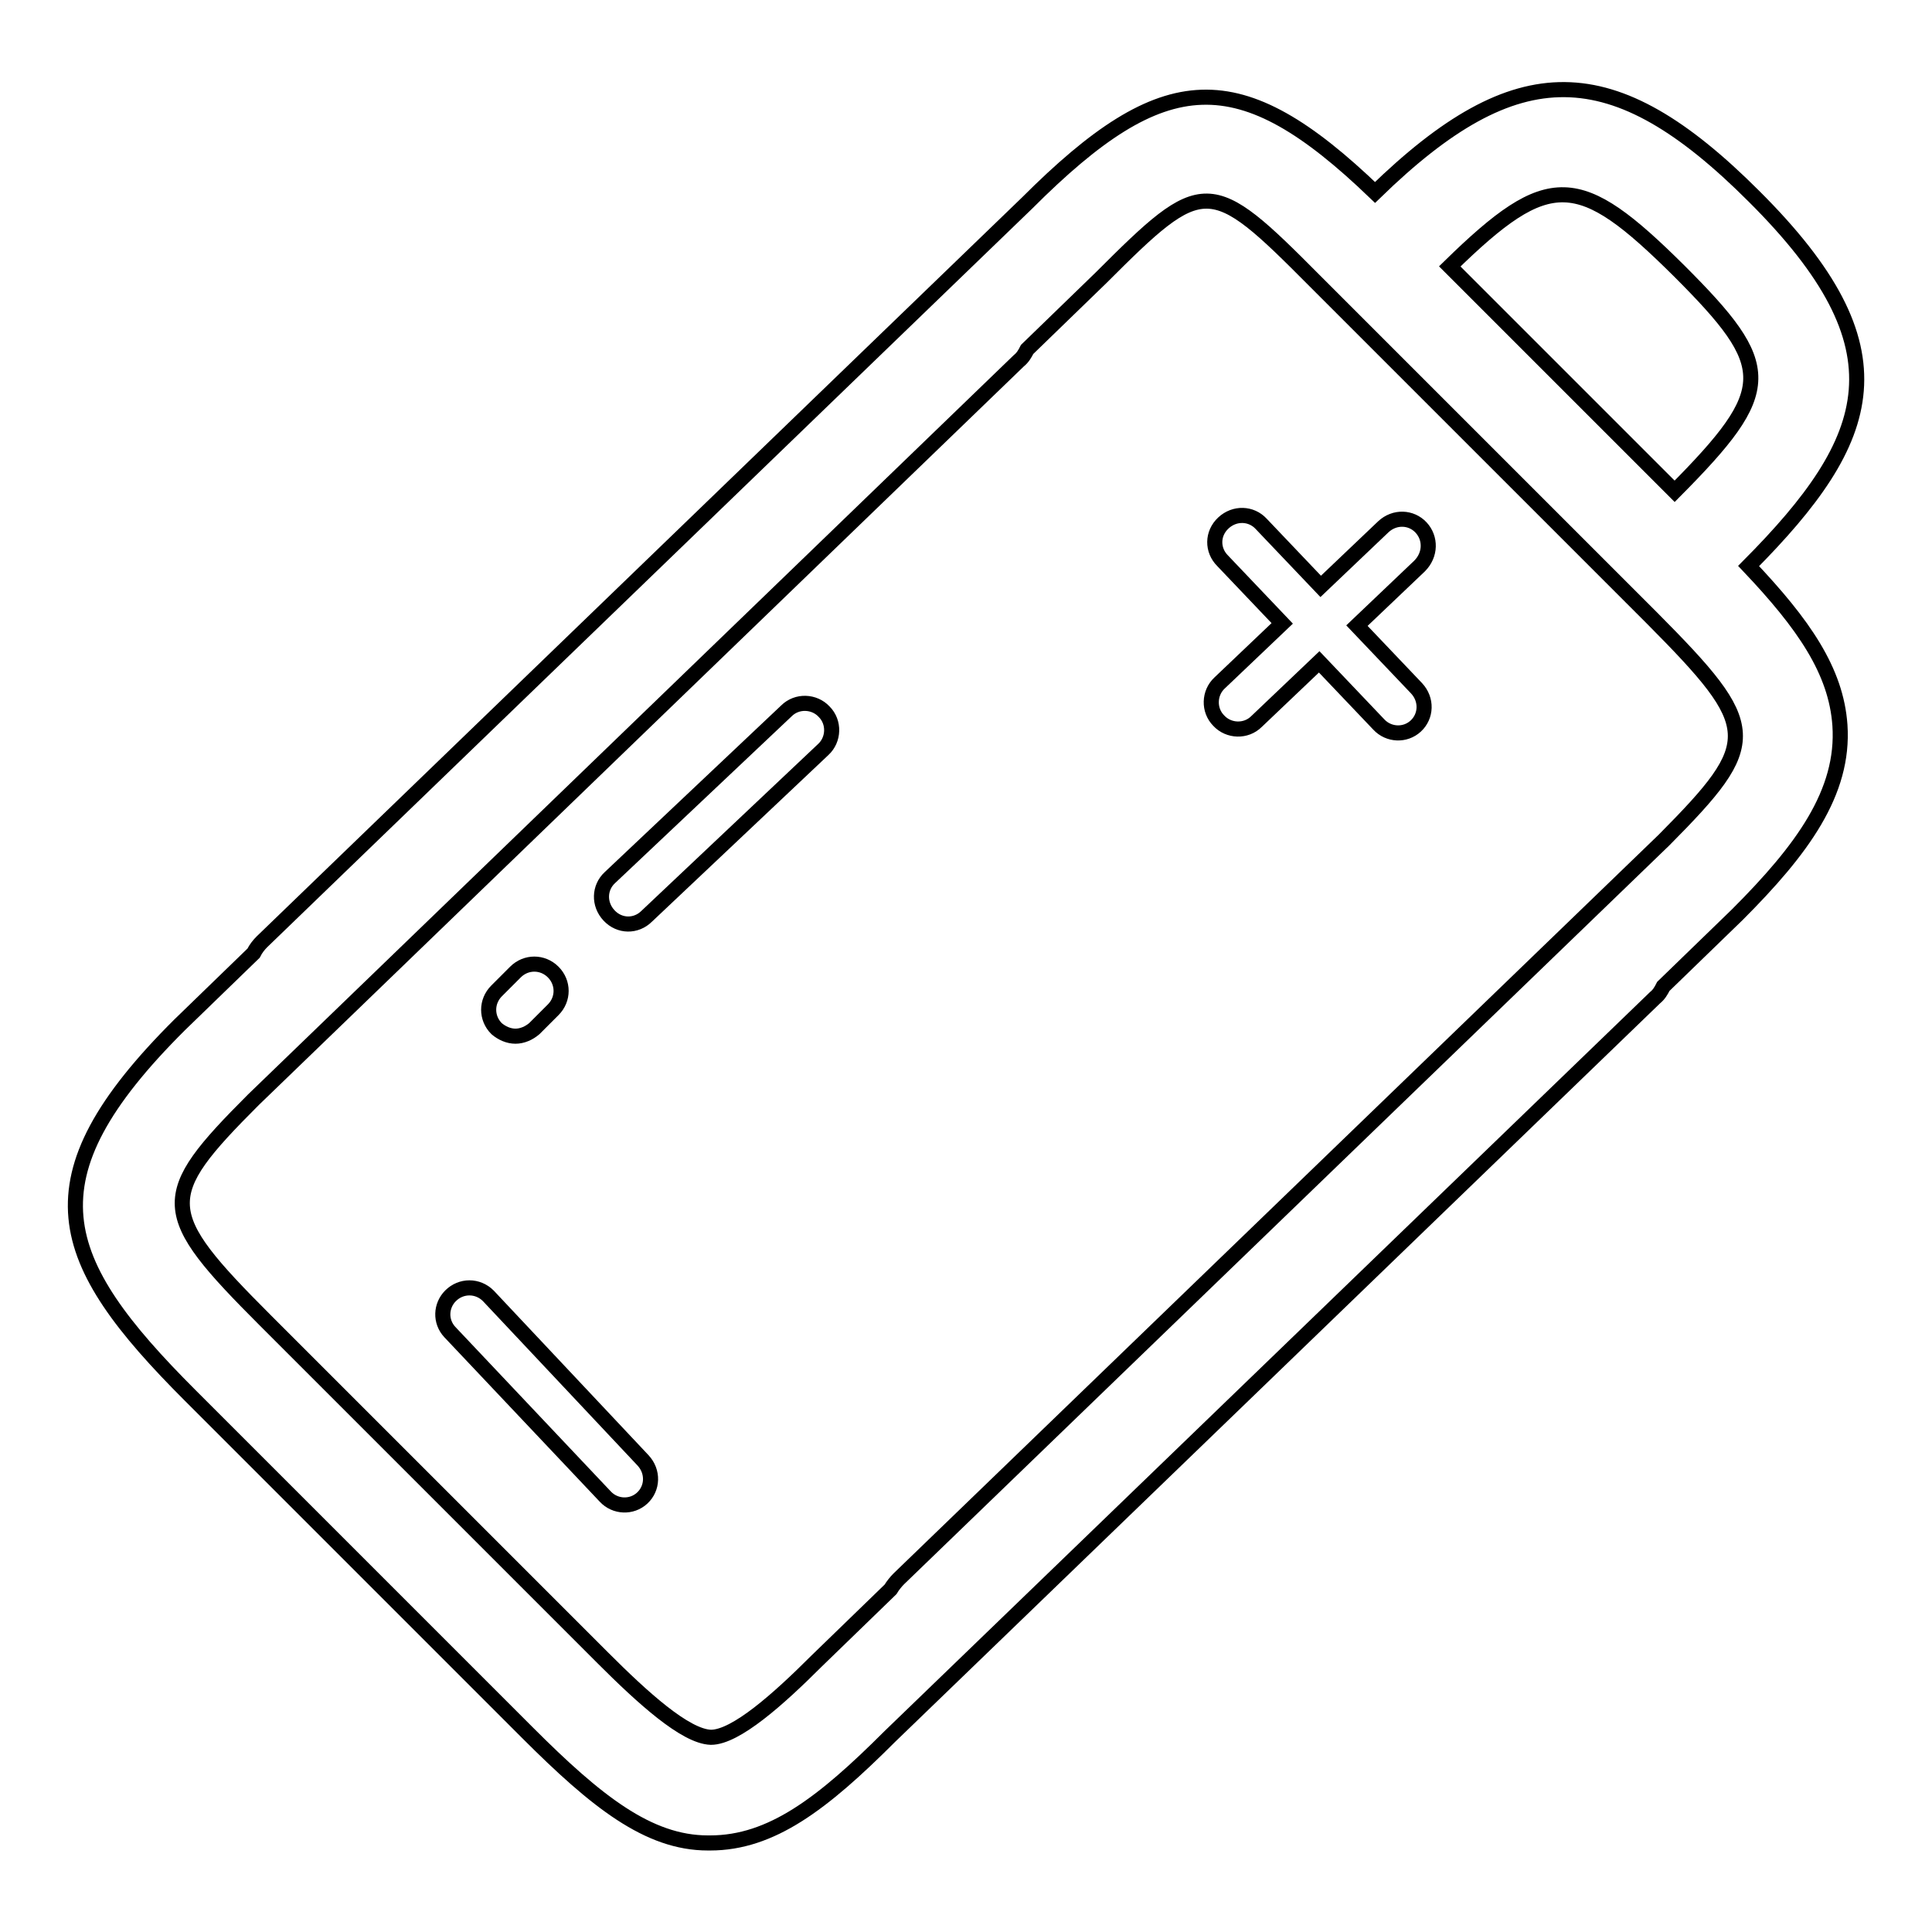
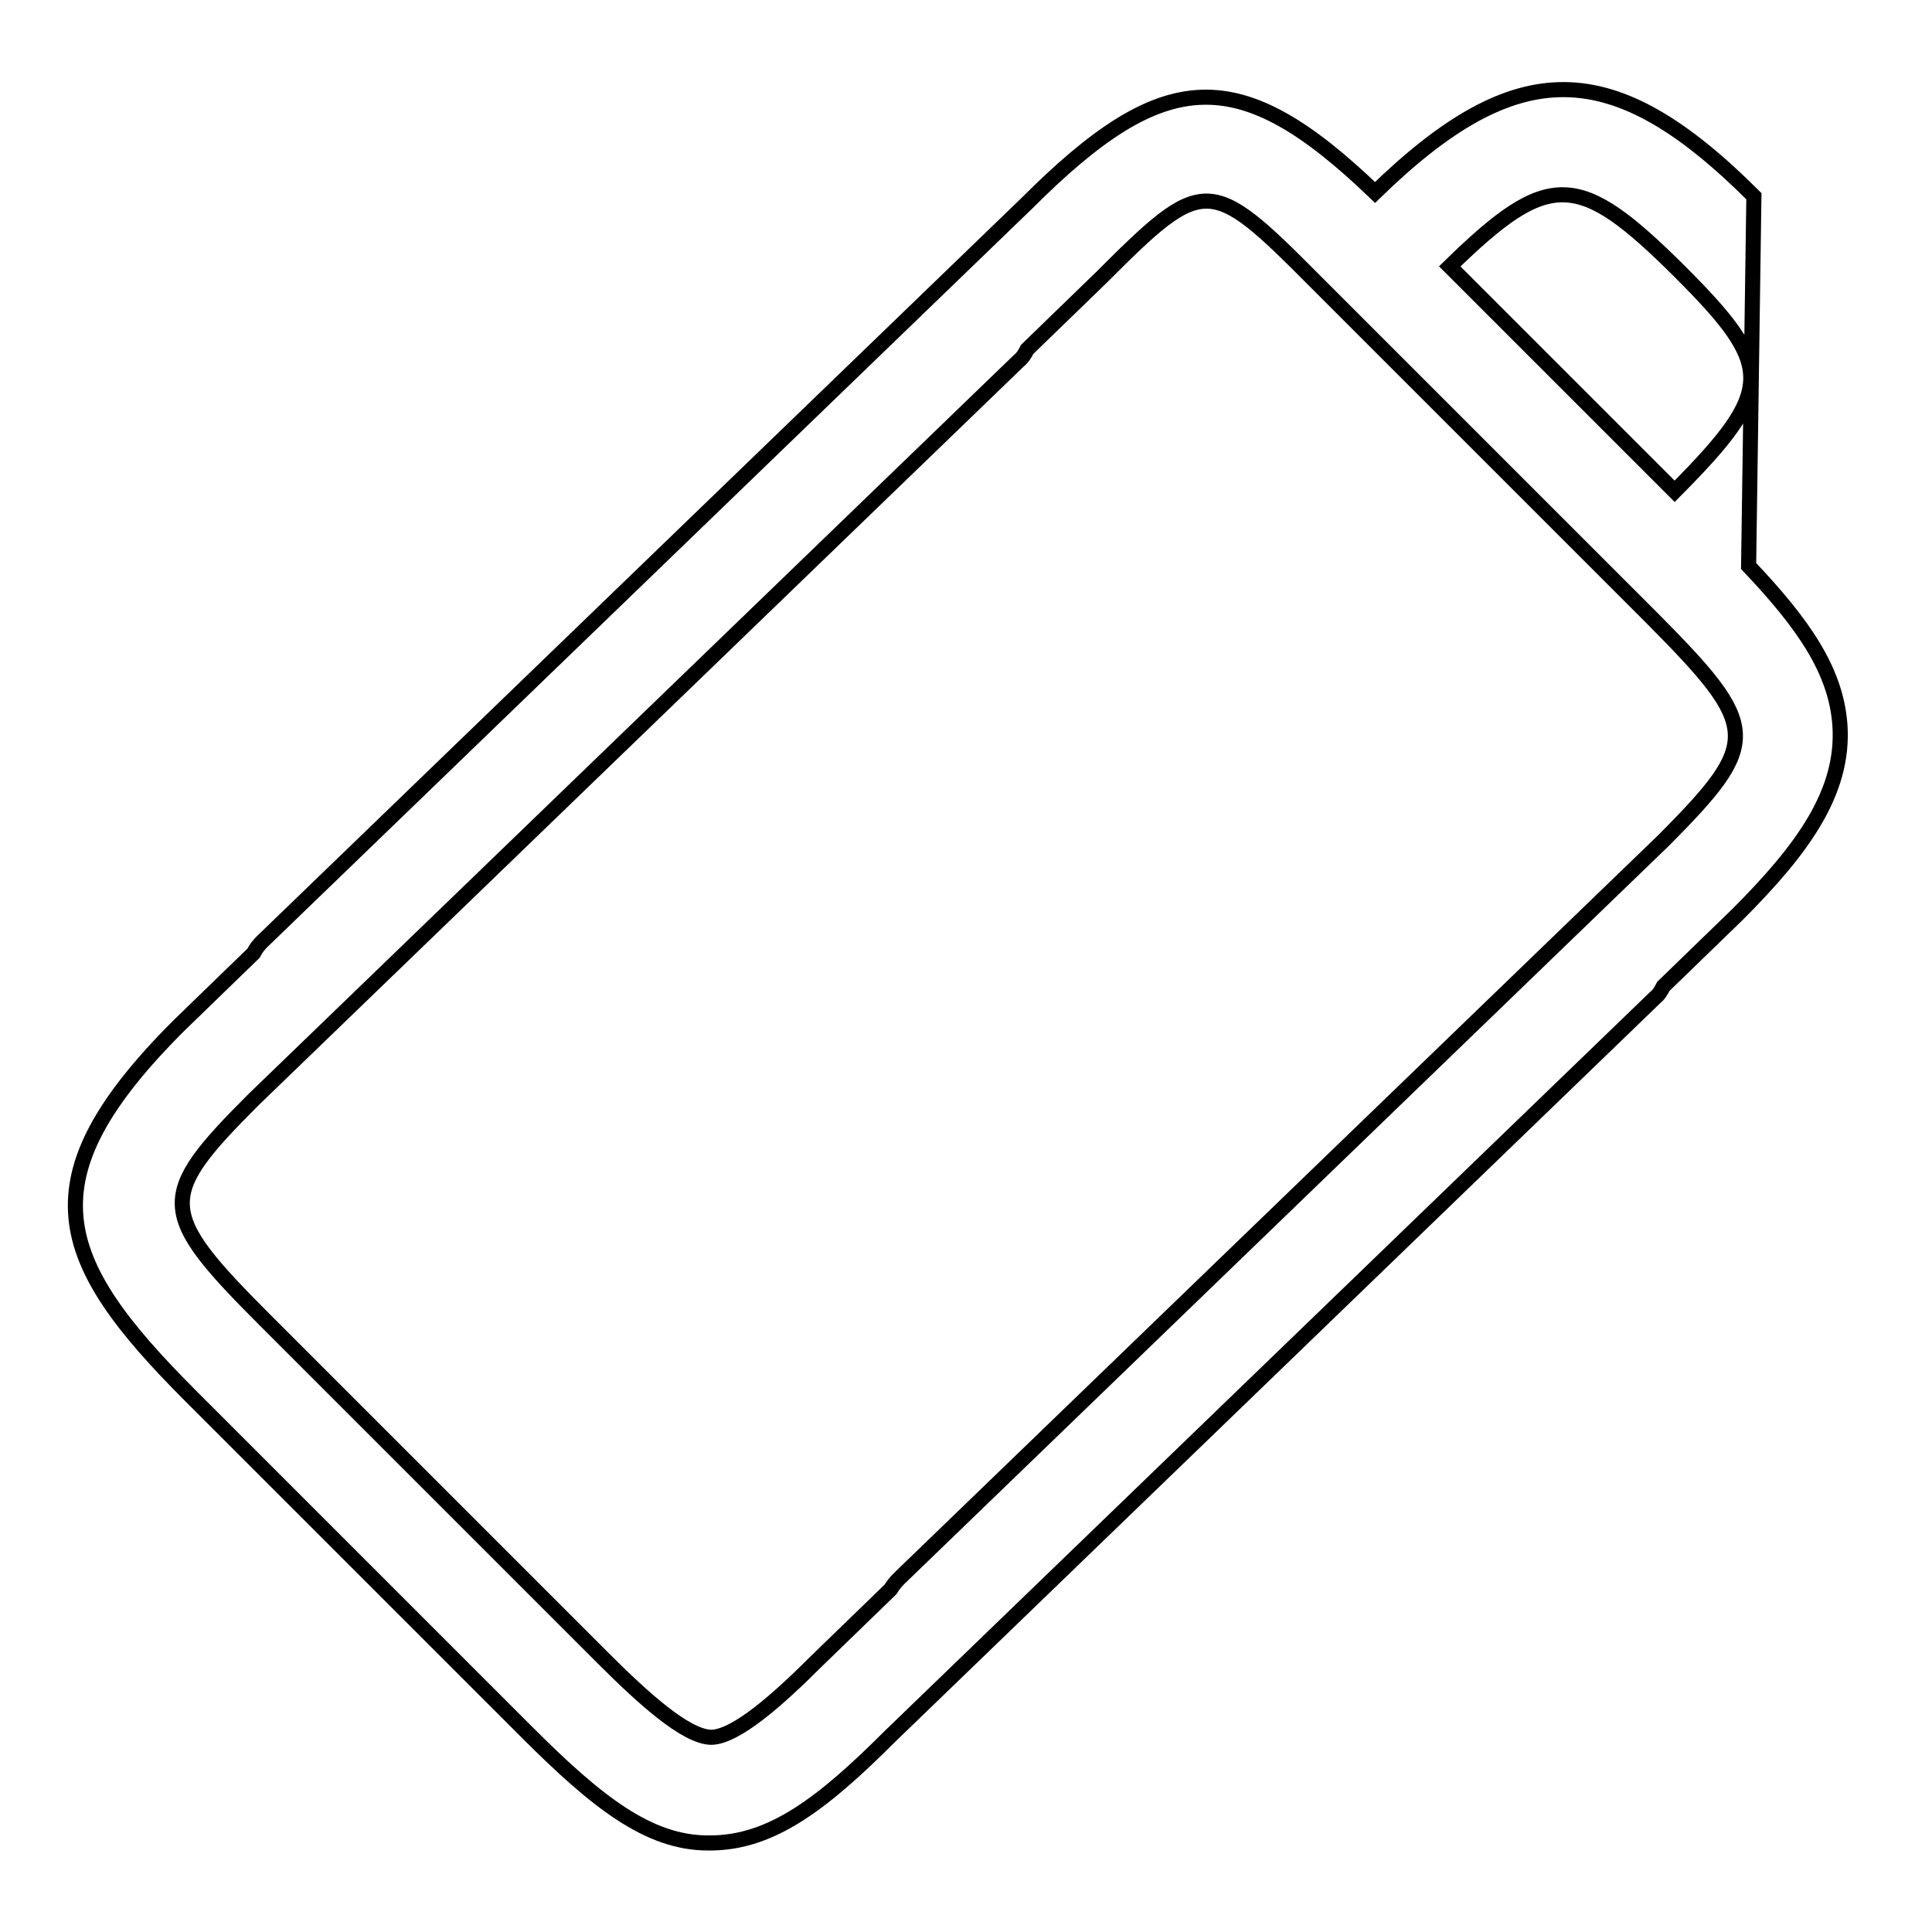
<svg xmlns="http://www.w3.org/2000/svg" version="1.1" x="0px" y="0px" viewBox="0 0 256 256" enable-background="new 0 0 256 256" xml:space="preserve">
  <g>
-     <path stroke-width="2" fill-opacity="0" stroke="#000000" d="M232.4,26c-18.7-18.7-31.4-18.8-50.2-0.5c-18-17.3-27.9-16.8-46.1,1.4L34.7,124.8c-0.4,0.4-0.8,0.9-1.1,1.5 l-9.8,9.5C3.2,156.3,7.3,167,25.2,184.9l44.7,44.7c9.1,9.1,16,14.6,23.9,14.6h0.3c8.1,0,14.9-5.2,23.8-14.1l101.4-97.9 c0.5-0.4,0.8-0.9,1.1-1.5l9.8-9.5c8.6-8.6,14.2-16.2,13.6-25.1c-0.5-7.2-4.8-13.4-12.1-21.1C248.5,58.1,252.7,46.2,232.4,26 L232.4,26z M222.5,35.9c12.7,12.7,12.8,15.7-0.6,29.2l-29.8-29.8C205.3,22.4,209.2,22.7,222.5,35.9L222.5,35.9z M220.5,111.3 l-101.4,97.9c-0.4,0.4-0.8,0.9-1.1,1.4l-9.8,9.5c-5,5-10.7,10.1-14,10.1c-3.4-0.1-9.1-5.3-14.3-10.5L35.2,175 c-14.4-14.4-14.5-16.4-1.6-29.3L135,47.8c0.5-0.4,0.8-0.9,1.1-1.5l9.8-9.5c13.6-13.6,14.4-13.6,28.3,0.4l44.7,44.7 C233.3,96.4,233.4,98.3,220.5,111.3L220.5,111.3z" />
-     <path stroke-width="2" fill-opacity="0" stroke="#000000" d="M68.3,137.3c0.9,0,1.8-0.4,2.5-1l2.5-2.5c1.4-1.4,1.4-3.6,0-5c-1.4-1.4-3.6-1.4-5,0l0,0l-2.5,2.5 c-1.4,1.4-1.4,3.6,0,5C66.5,136.9,67.4,137.3,68.3,137.3z M104.2,94.2l-23.4,22.1c-1.4,1.3-1.5,3.5-0.1,5s3.6,1.5,5,0.1l23.4-22.1 c1.4-1.3,1.5-3.6,0.1-5C107.9,92.9,105.6,92.8,104.2,94.2L104.2,94.2z M188.3,69.9c-1.3-1.4-3.5-1.5-5-0.1l-8.3,7.9l-7.9-8.3 c-1.3-1.4-3.5-1.5-5-0.1s-1.5,3.6-0.1,5l7.9,8.3l-8.3,7.9c-1.4,1.3-1.5,3.6-0.1,5c1.3,1.4,3.6,1.5,5,0.1l8.3-7.9l7.9,8.3 c1.3,1.4,3.5,1.5,4.9,0.2c0,0,0,0,0,0c1.4-1.3,1.5-3.5,0.1-5l-7.9-8.3l8.3-7.9C189.6,73.5,189.6,71.3,188.3,69.9L188.3,69.9z  M64.7,171.7c-1.4-1.4-3.6-1.4-5,0c-1.3,1.3-1.4,3.4-0.1,4.8l20.6,21.8c1.3,1.4,3.5,1.5,4.9,0.2c0,0,0,0,0,0c1.4-1.3,1.5-3.5,0.1-5 c0,0,0,0,0,0L64.7,171.7z" />
+     <path stroke-width="2" fill-opacity="0" stroke="#000000" d="M232.4,26c-18.7-18.7-31.4-18.8-50.2-0.5c-18-17.3-27.9-16.8-46.1,1.4L34.7,124.8c-0.4,0.4-0.8,0.9-1.1,1.5 l-9.8,9.5C3.2,156.3,7.3,167,25.2,184.9l44.7,44.7c9.1,9.1,16,14.6,23.9,14.6h0.3c8.1,0,14.9-5.2,23.8-14.1l101.4-97.9 c0.5-0.4,0.8-0.9,1.1-1.5l9.8-9.5c8.6-8.6,14.2-16.2,13.6-25.1c-0.5-7.2-4.8-13.4-12.1-21.1L232.4,26z M222.5,35.9c12.7,12.7,12.8,15.7-0.6,29.2l-29.8-29.8C205.3,22.4,209.2,22.7,222.5,35.9L222.5,35.9z M220.5,111.3 l-101.4,97.9c-0.4,0.4-0.8,0.9-1.1,1.4l-9.8,9.5c-5,5-10.7,10.1-14,10.1c-3.4-0.1-9.1-5.3-14.3-10.5L35.2,175 c-14.4-14.4-14.5-16.4-1.6-29.3L135,47.8c0.5-0.4,0.8-0.9,1.1-1.5l9.8-9.5c13.6-13.6,14.4-13.6,28.3,0.4l44.7,44.7 C233.3,96.4,233.4,98.3,220.5,111.3L220.5,111.3z" />
  </g>
</svg>